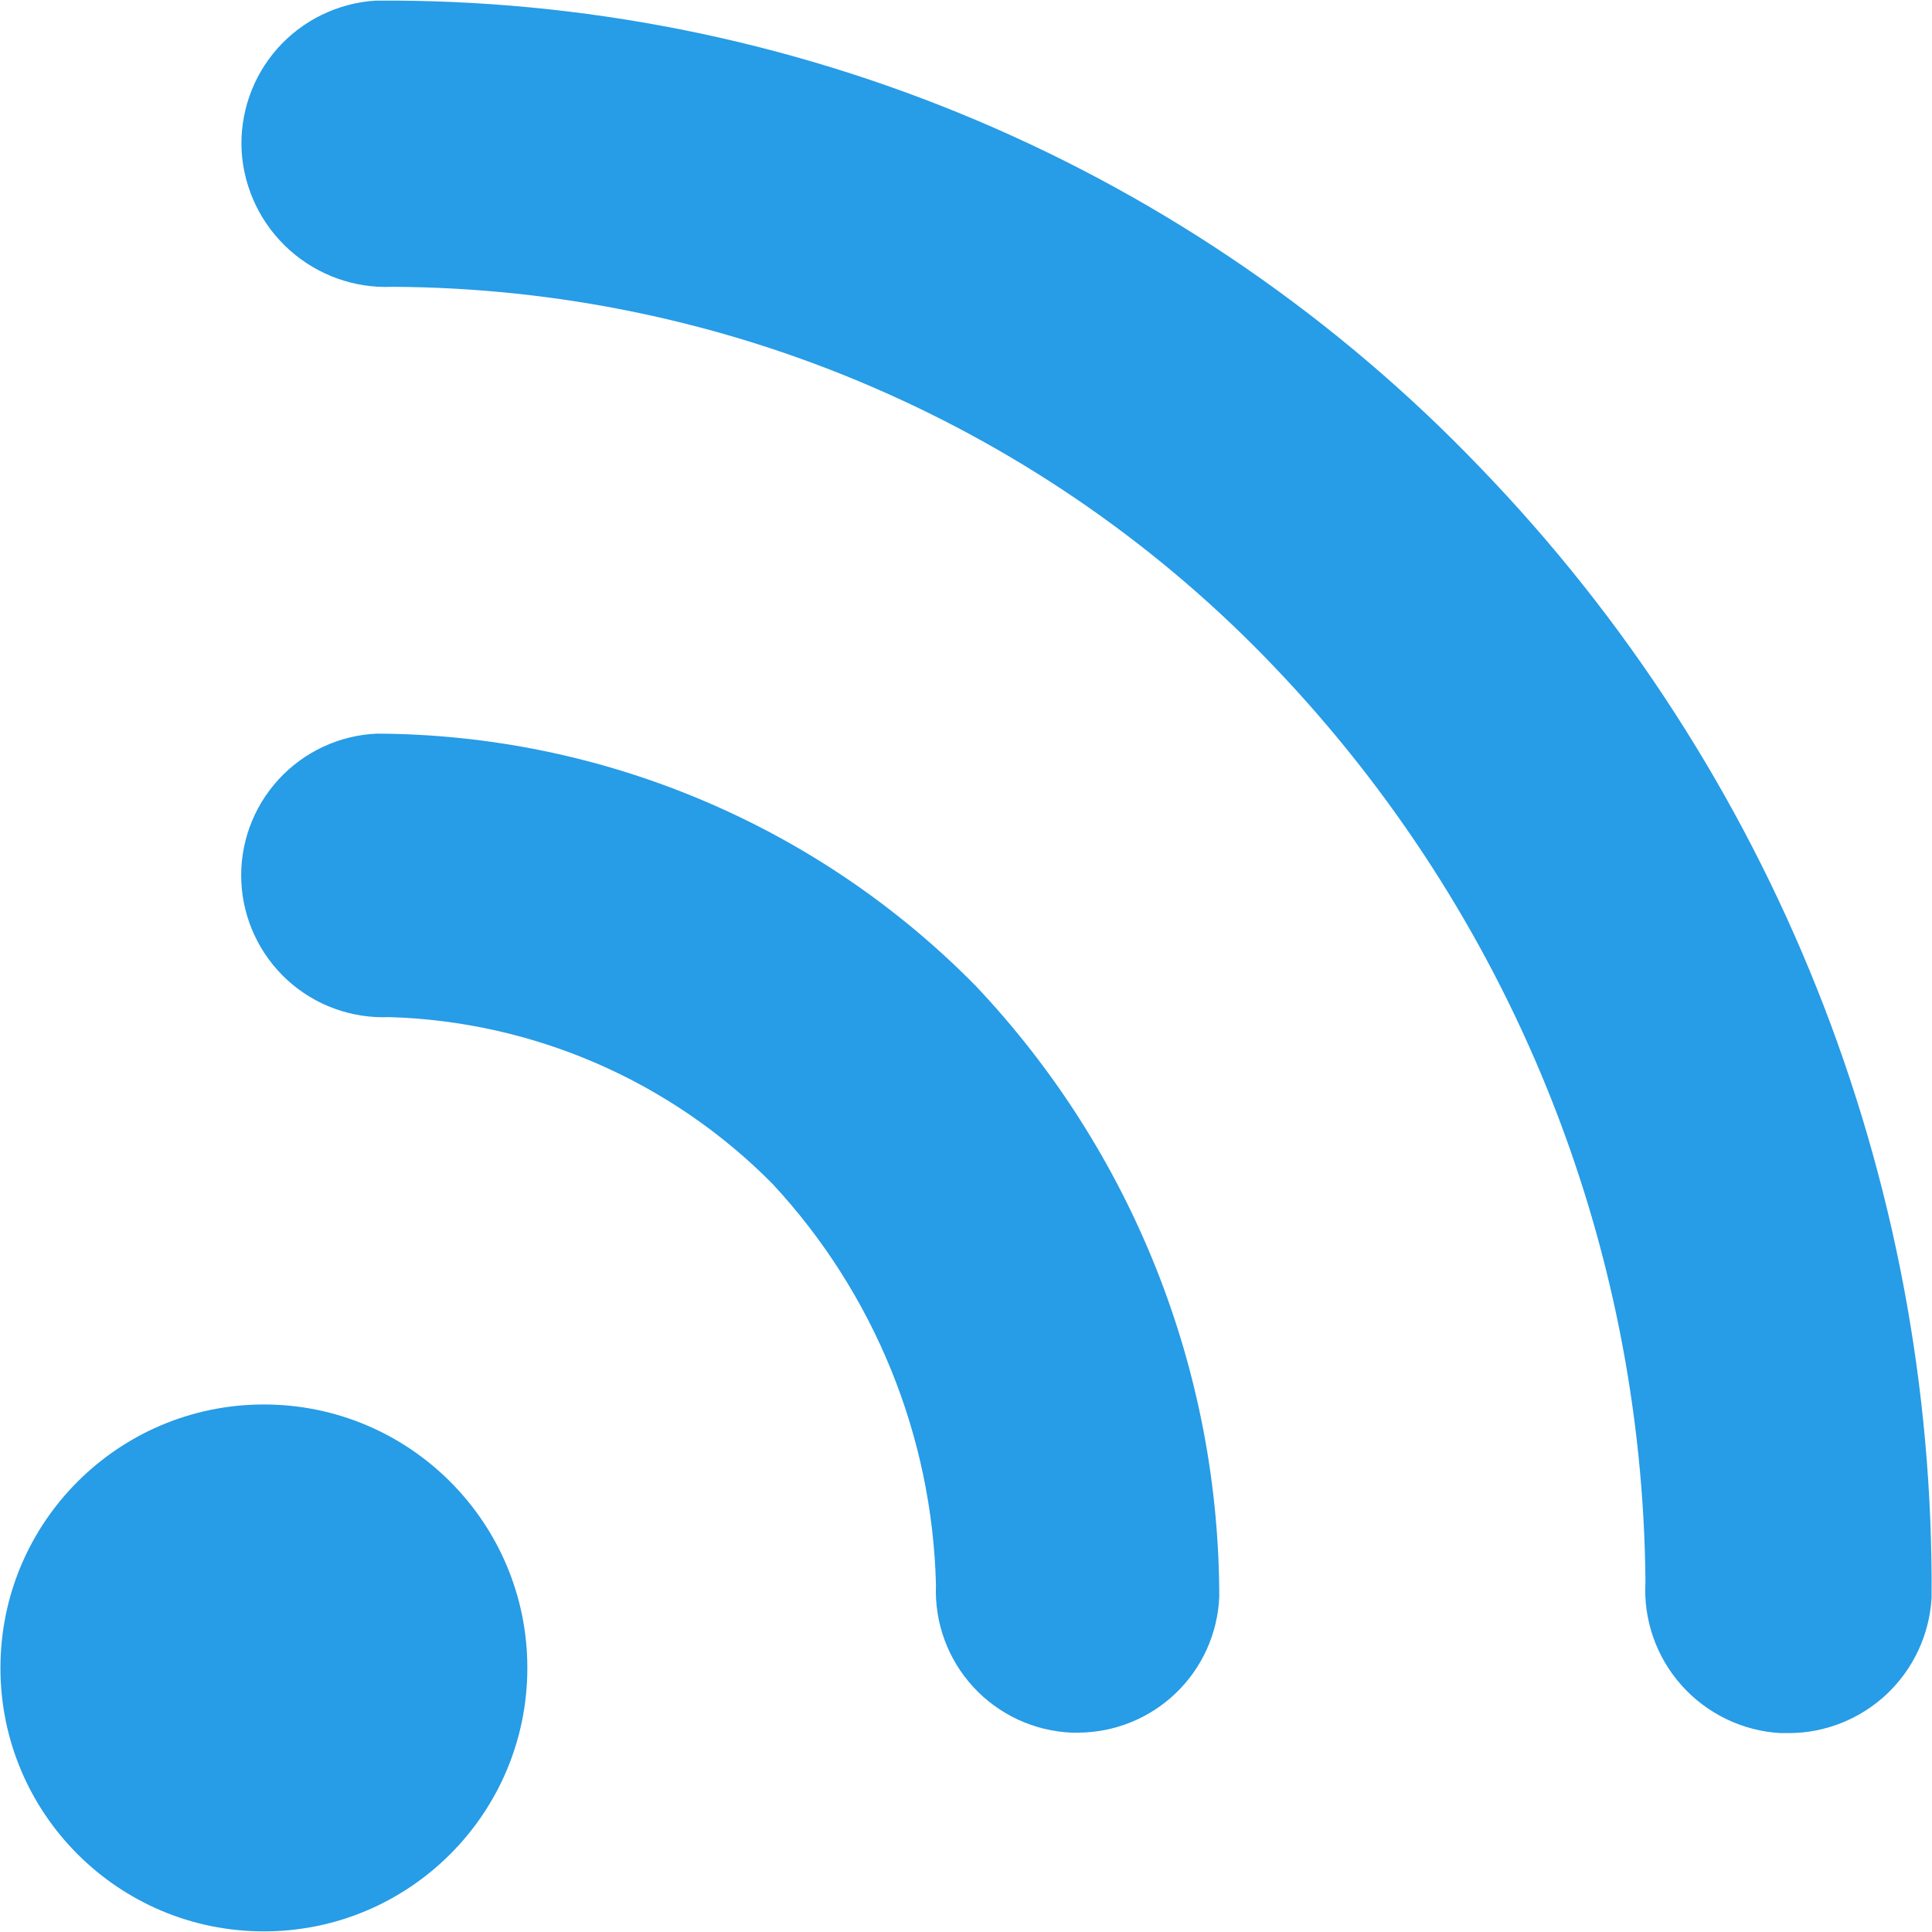
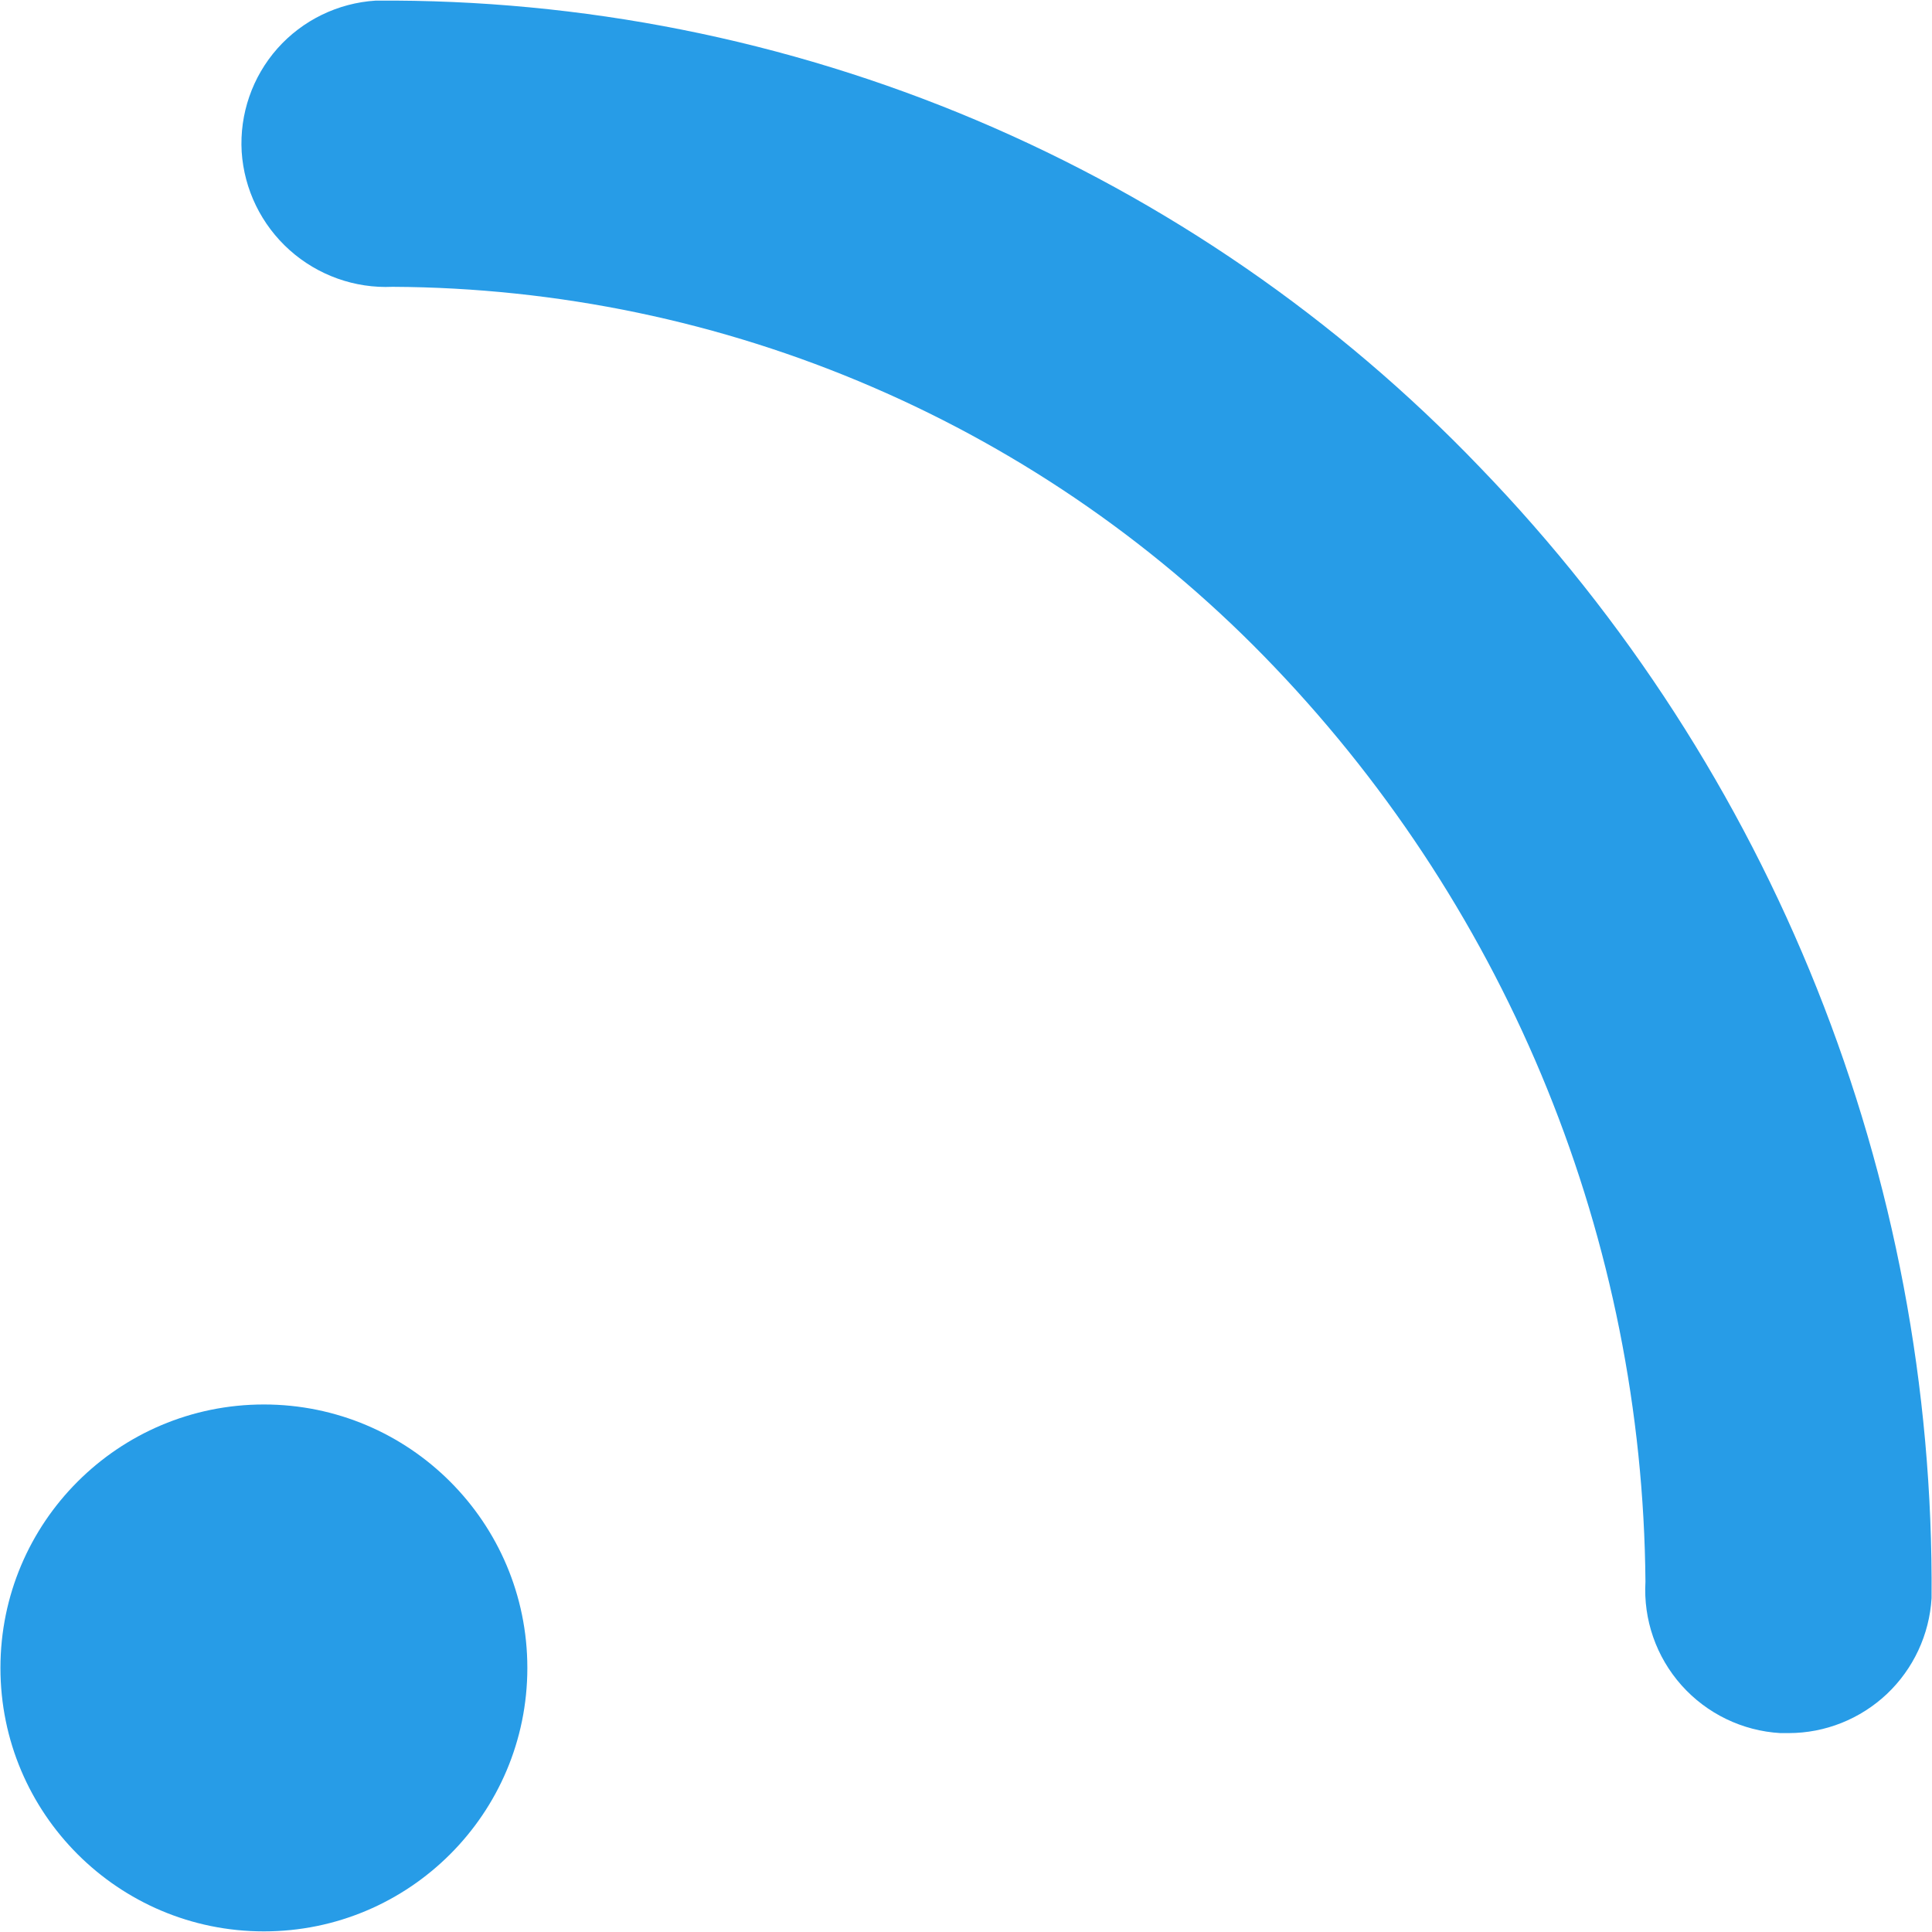
<svg xmlns="http://www.w3.org/2000/svg" width="22" height="22" viewBox="0 0 22 22" fill="none">
-   <path d="M12.271 19.73H12.204C11.776 19.712 11.373 19.525 11.083 19.21C10.793 18.895 10.64 18.477 10.658 18.049C10.616 16.351 9.954 14.726 8.797 13.481C7.64 12.31 6.077 11.63 4.432 11.582C4.004 11.6 3.586 11.448 3.271 11.159C2.955 10.869 2.767 10.466 2.748 10.039C2.729 9.611 2.881 9.193 3.171 8.877C3.46 8.561 3.863 8.373 4.291 8.354C5.562 8.359 6.819 8.615 7.99 9.109C9.161 9.602 10.223 10.323 11.113 11.229C12.89 13.109 13.882 15.598 13.884 18.184C13.866 18.6 13.689 18.993 13.388 19.281C13.088 19.569 12.687 19.73 12.271 19.73Z" fill="#279CE7" />
  <path d="M20.368 19.735H20.273C19.841 19.71 19.436 19.514 19.148 19.191C18.86 18.868 18.712 18.444 18.737 18.011C18.705 14.129 17.195 10.405 14.514 7.597C13.218 6.236 11.66 5.151 9.934 4.407C8.209 3.662 6.35 3.275 4.471 3.266C4.04 3.286 3.619 3.135 3.298 2.848C2.976 2.56 2.78 2.158 2.752 1.728C2.727 1.298 2.873 0.875 3.159 0.552C3.445 0.23 3.848 0.034 4.278 0.007C6.625 -0.01 8.952 0.453 11.114 1.367C13.276 2.281 15.229 3.627 16.853 5.322C20.188 8.775 22.034 13.399 21.995 18.199C21.97 18.614 21.788 19.004 21.486 19.29C21.183 19.575 20.784 19.735 20.368 19.735Z" fill="#279CE7" />
  <path d="M3.005 21.993C4.661 21.993 6.005 20.65 6.005 18.993C6.005 17.336 4.661 15.993 3.005 15.993C1.348 15.993 0.005 17.336 0.005 18.993C0.005 20.65 1.348 21.993 3.005 21.993Z" fill="#279CE7" />
</svg>